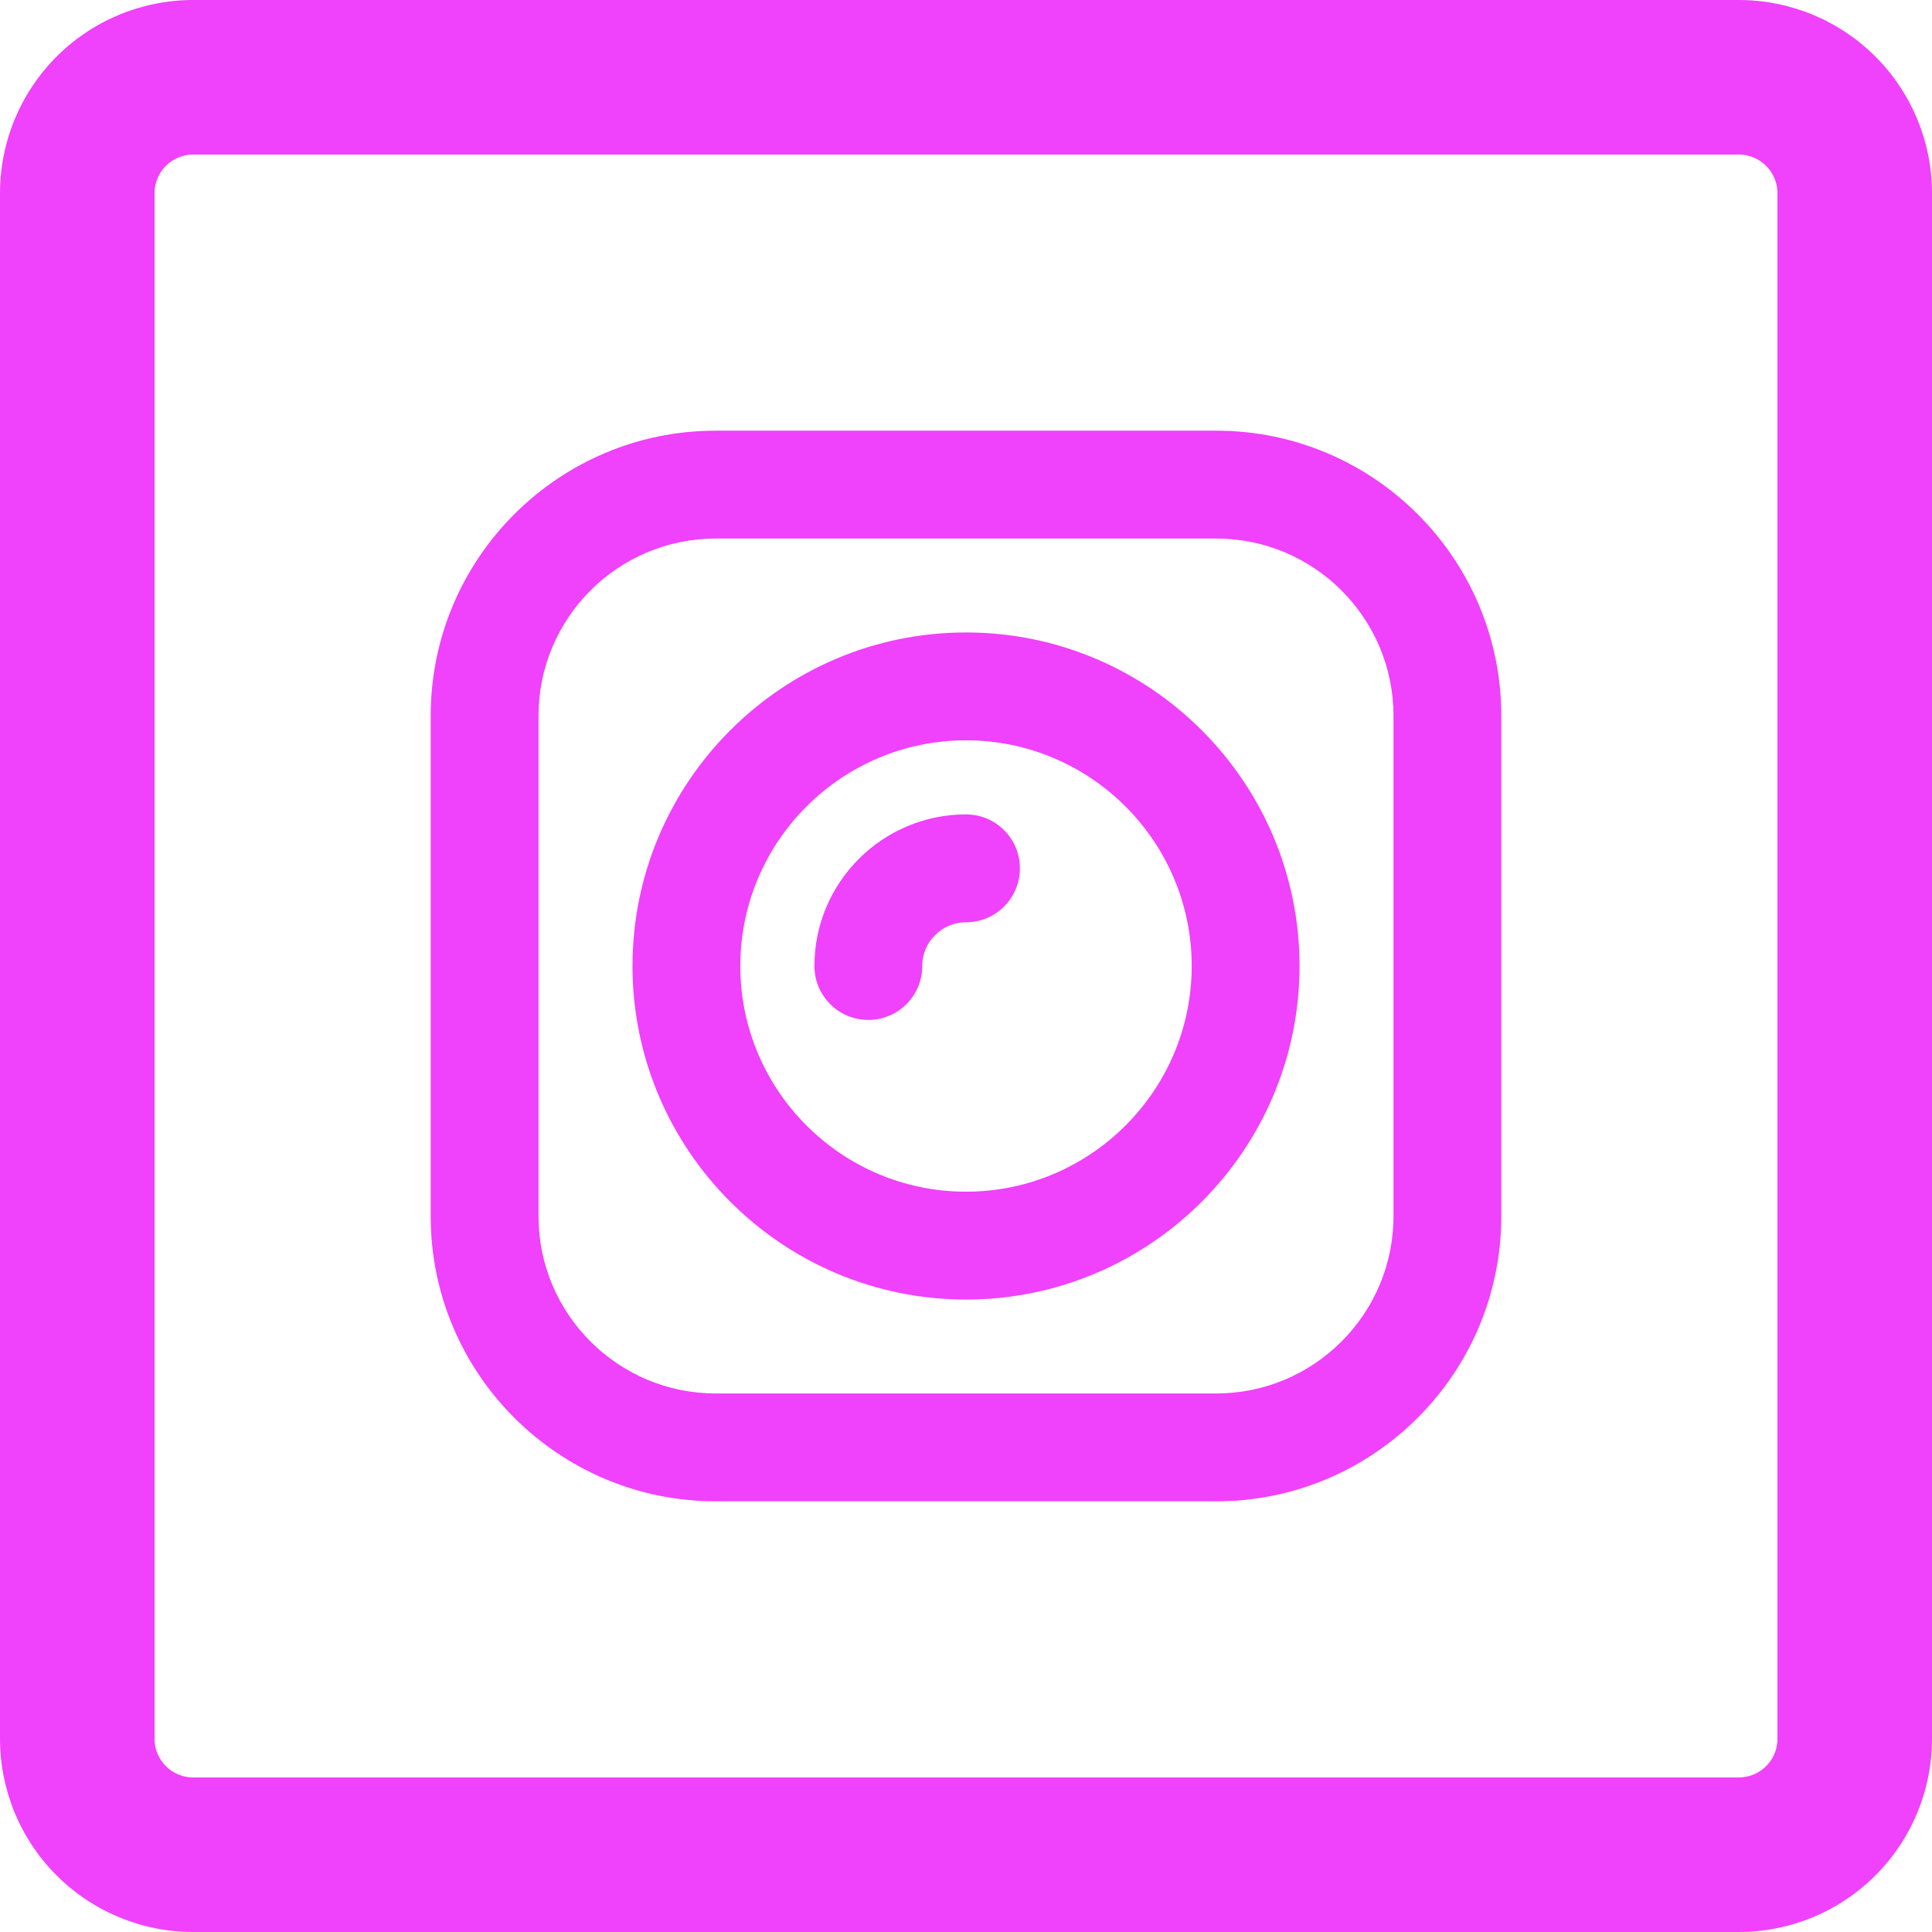
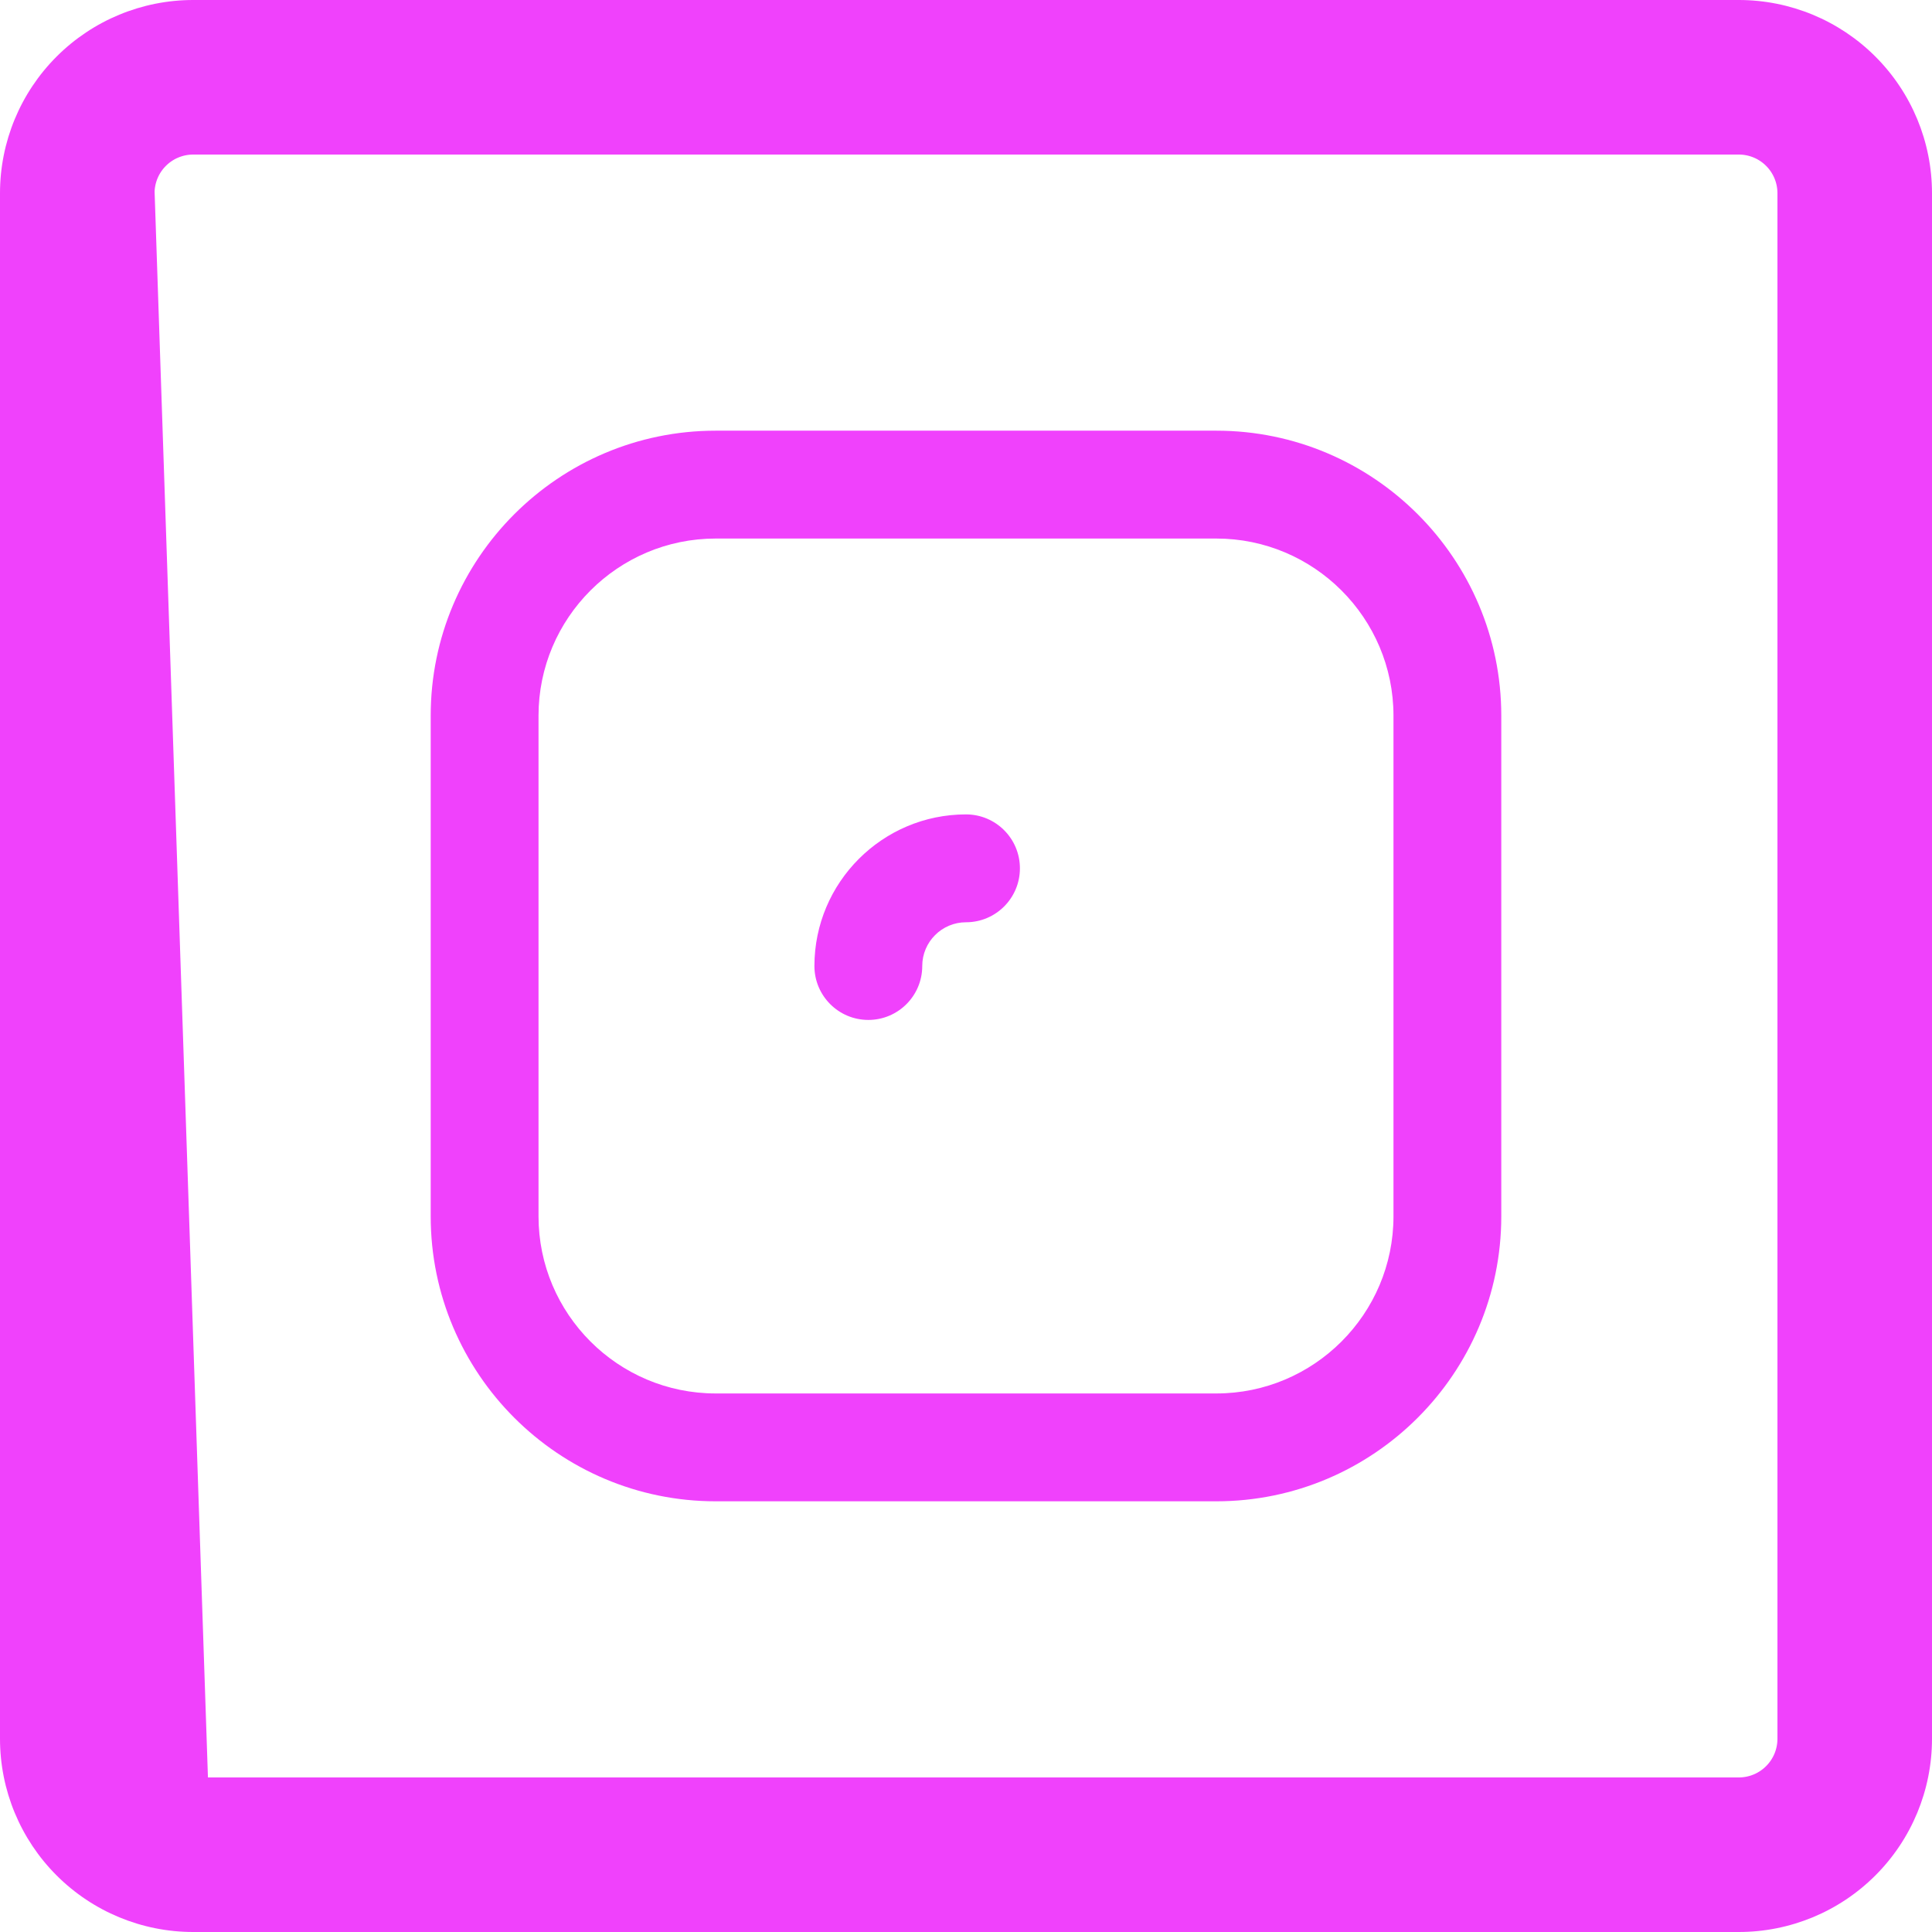
<svg xmlns="http://www.w3.org/2000/svg" width="500" zoomAndPan="magnify" viewBox="0 0 375 375" height="500" preserveAspectRatio="xMidYMid meet" version="1.0">
  <defs>
    <clipPath id="23c1ede129">
      <path d="M 37.5 0 L 337.5 0 C 347.445 0 356.984 3.949 364.016 10.984 C 371.051 18.016 375 27.555 375 37.5 L 375 337.5 C 375 347.445 371.051 356.984 364.016 364.016 C 356.984 371.051 347.445 375 337.5 375 L 37.5 375 C 27.555 375 18.016 371.051 10.984 364.016 C 3.949 356.984 0 347.445 0 337.5 L 0 37.5 C 0 27.555 3.949 18.016 10.984 10.984 C 18.016 3.949 27.555 0 37.5 0 Z M 37.5 0 " clip-rule="nonzero" />
    </clipPath>
    <clipPath id="12b77b7439">
      <path d="M 83.594 83.594 L 291.344 83.594 L 291.344 291.344 L 83.594 291.344 Z M 83.594 83.594 " clip-rule="nonzero" />
    </clipPath>
  </defs>
  <g clip-path="url(#23c1ede129)">
-     <path stroke-linecap="butt" transform="matrix(0.75, 0, 0, 0.75, 0, 0)" fill="none" stroke-linejoin="miter" d="M 50 0 L 450 0 C 463.26 0 475.979 5.266 485.354 14.646 C 494.734 24.021 500 36.74 500 50 L 500 450 C 500 463.26 494.734 475.979 485.354 485.354 C 475.979 494.734 463.26 500 450 500 L 50 500 C 36.74 500 24.021 494.734 14.646 485.354 C 5.266 475.979 -0 463.26 -0 450 L -0 50 C -0 36.74 5.266 24.021 14.646 14.646 C 24.021 5.266 36.74 0 50 0 Z M 50 0 " stroke="#f041fc" stroke-width="80" stroke-opacity="1" stroke-miterlimit="4" />
+     <path stroke-linecap="butt" transform="matrix(0.75, 0, 0, 0.75, 0, 0)" fill="none" stroke-linejoin="miter" d="M 50 0 L 450 0 C 463.26 0 475.979 5.266 485.354 14.646 C 494.734 24.021 500 36.74 500 50 L 500 450 C 500 463.26 494.734 475.979 485.354 485.354 C 475.979 494.734 463.26 500 450 500 L 50 500 C 36.74 500 24.021 494.734 14.646 485.354 L -0 50 C -0 36.74 5.266 24.021 14.646 14.646 C 24.021 5.266 36.74 0 50 0 Z M 50 0 " stroke="#f041fc" stroke-width="80" stroke-opacity="1" stroke-miterlimit="4" />
  </g>
  <g clip-path="url(#12b77b7439)">
    <path fill="#f041fc" d="M 236.086 83.594 L 138.914 83.594 C 108.41 83.594 83.598 108.414 83.598 138.914 L 83.598 236.086 C 83.598 266.586 108.41 291.402 138.914 291.402 L 236.086 291.402 C 266.59 291.402 291.398 266.586 291.398 236.086 L 291.398 138.914 C 291.398 108.414 266.59 83.594 236.086 83.594 Z M 270.473 236.086 C 270.473 255.043 255.047 270.469 236.086 270.469 L 138.914 270.469 C 119.953 270.469 104.527 255.043 104.527 236.086 L 104.527 138.914 C 104.527 119.957 119.953 104.531 138.914 104.531 L 236.086 104.531 C 255.047 104.531 270.473 119.957 270.473 138.914 Z M 270.473 236.086 " fill-opacity="1" fill-rule="nonzero" />
  </g>
-   <path fill="#f041fc" d="M 187.5 122.758 C 151.805 122.758 122.766 151.805 122.766 187.5 C 122.766 223.195 151.805 252.242 187.5 252.242 C 223.195 252.242 252.238 223.195 252.238 187.5 C 252.238 151.805 223.195 122.758 187.5 122.758 Z M 187.5 231.305 C 163.344 231.305 143.695 211.656 143.695 187.5 C 143.695 163.344 163.344 143.695 187.5 143.695 C 211.656 143.695 231.309 163.344 231.309 187.5 C 231.309 211.656 211.656 231.305 187.5 231.305 Z M 187.5 231.305 " fill-opacity="1" fill-rule="nonzero" />
  <path fill="#f041fc" d="M 187.5 158.074 C 171.277 158.074 158.078 171.281 158.078 187.5 C 158.078 193.281 162.762 197.969 168.543 197.969 C 174.324 197.969 179.008 193.281 179.008 187.5 C 179.008 182.82 182.816 179.012 187.5 179.012 C 193.281 179.012 197.965 174.324 197.965 168.543 C 197.965 162.762 193.281 158.074 187.5 158.074 Z M 187.5 158.074 " fill-opacity="1" fill-rule="nonzero" />
</svg>